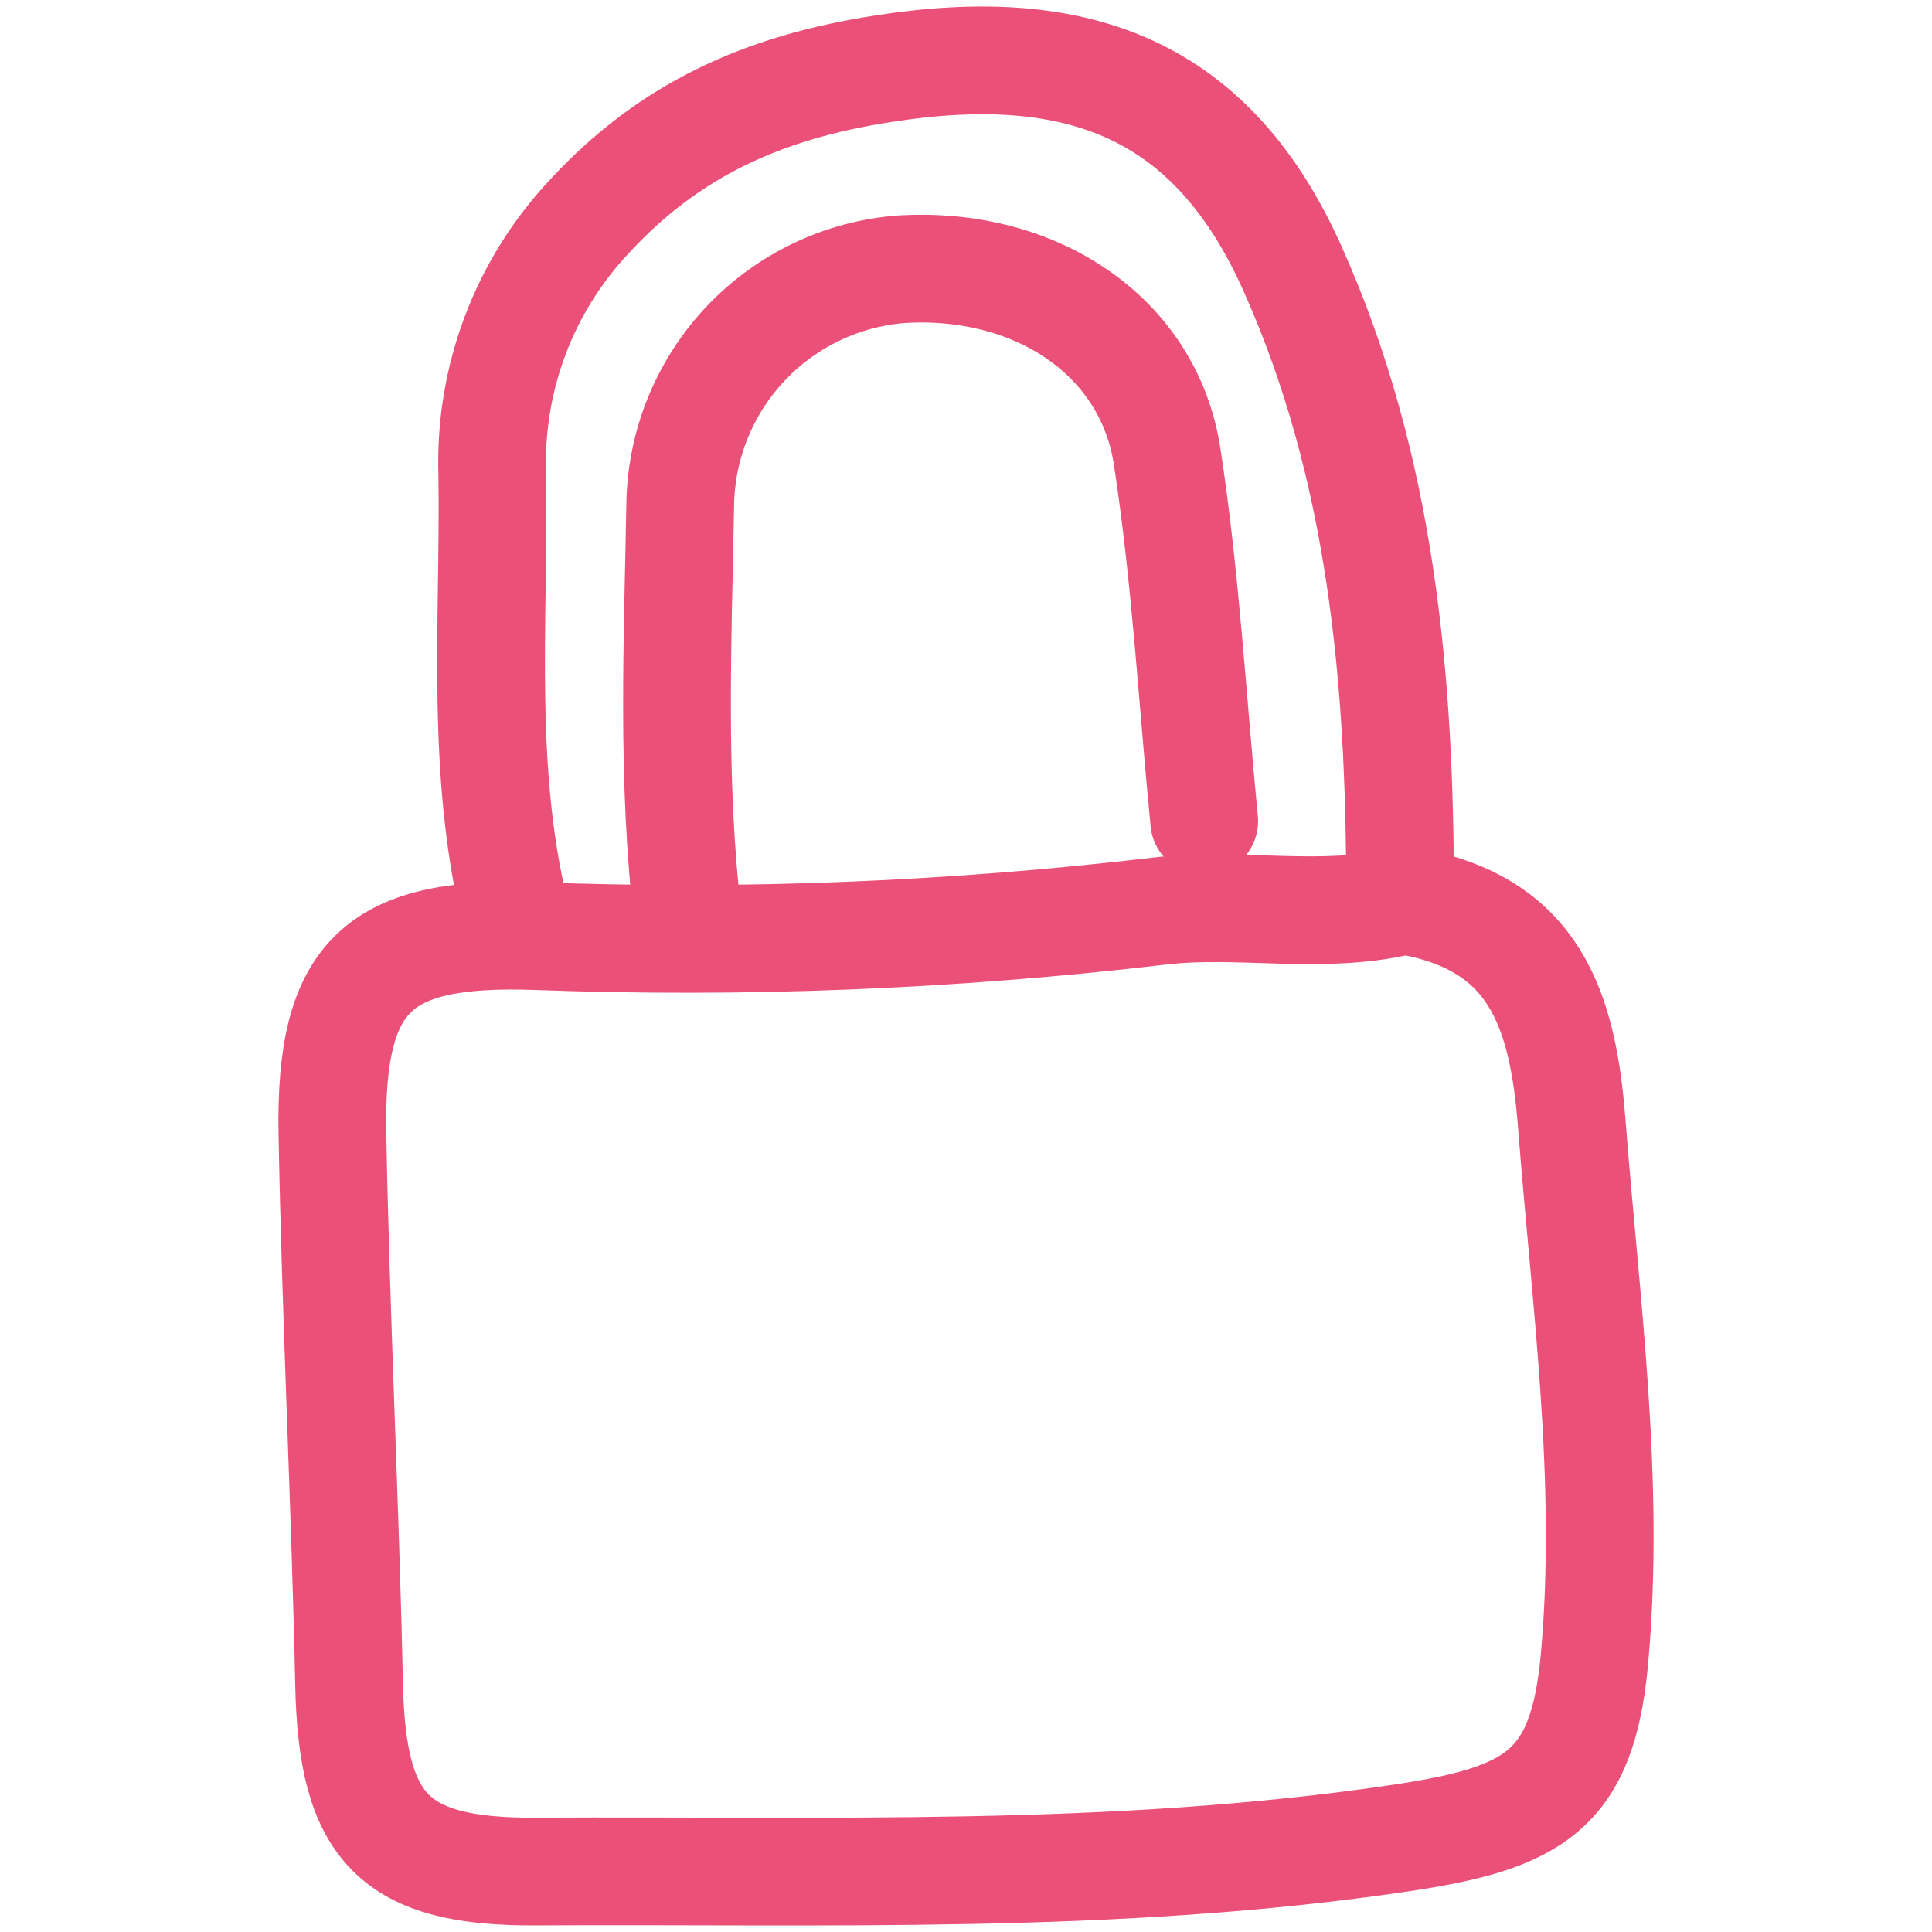
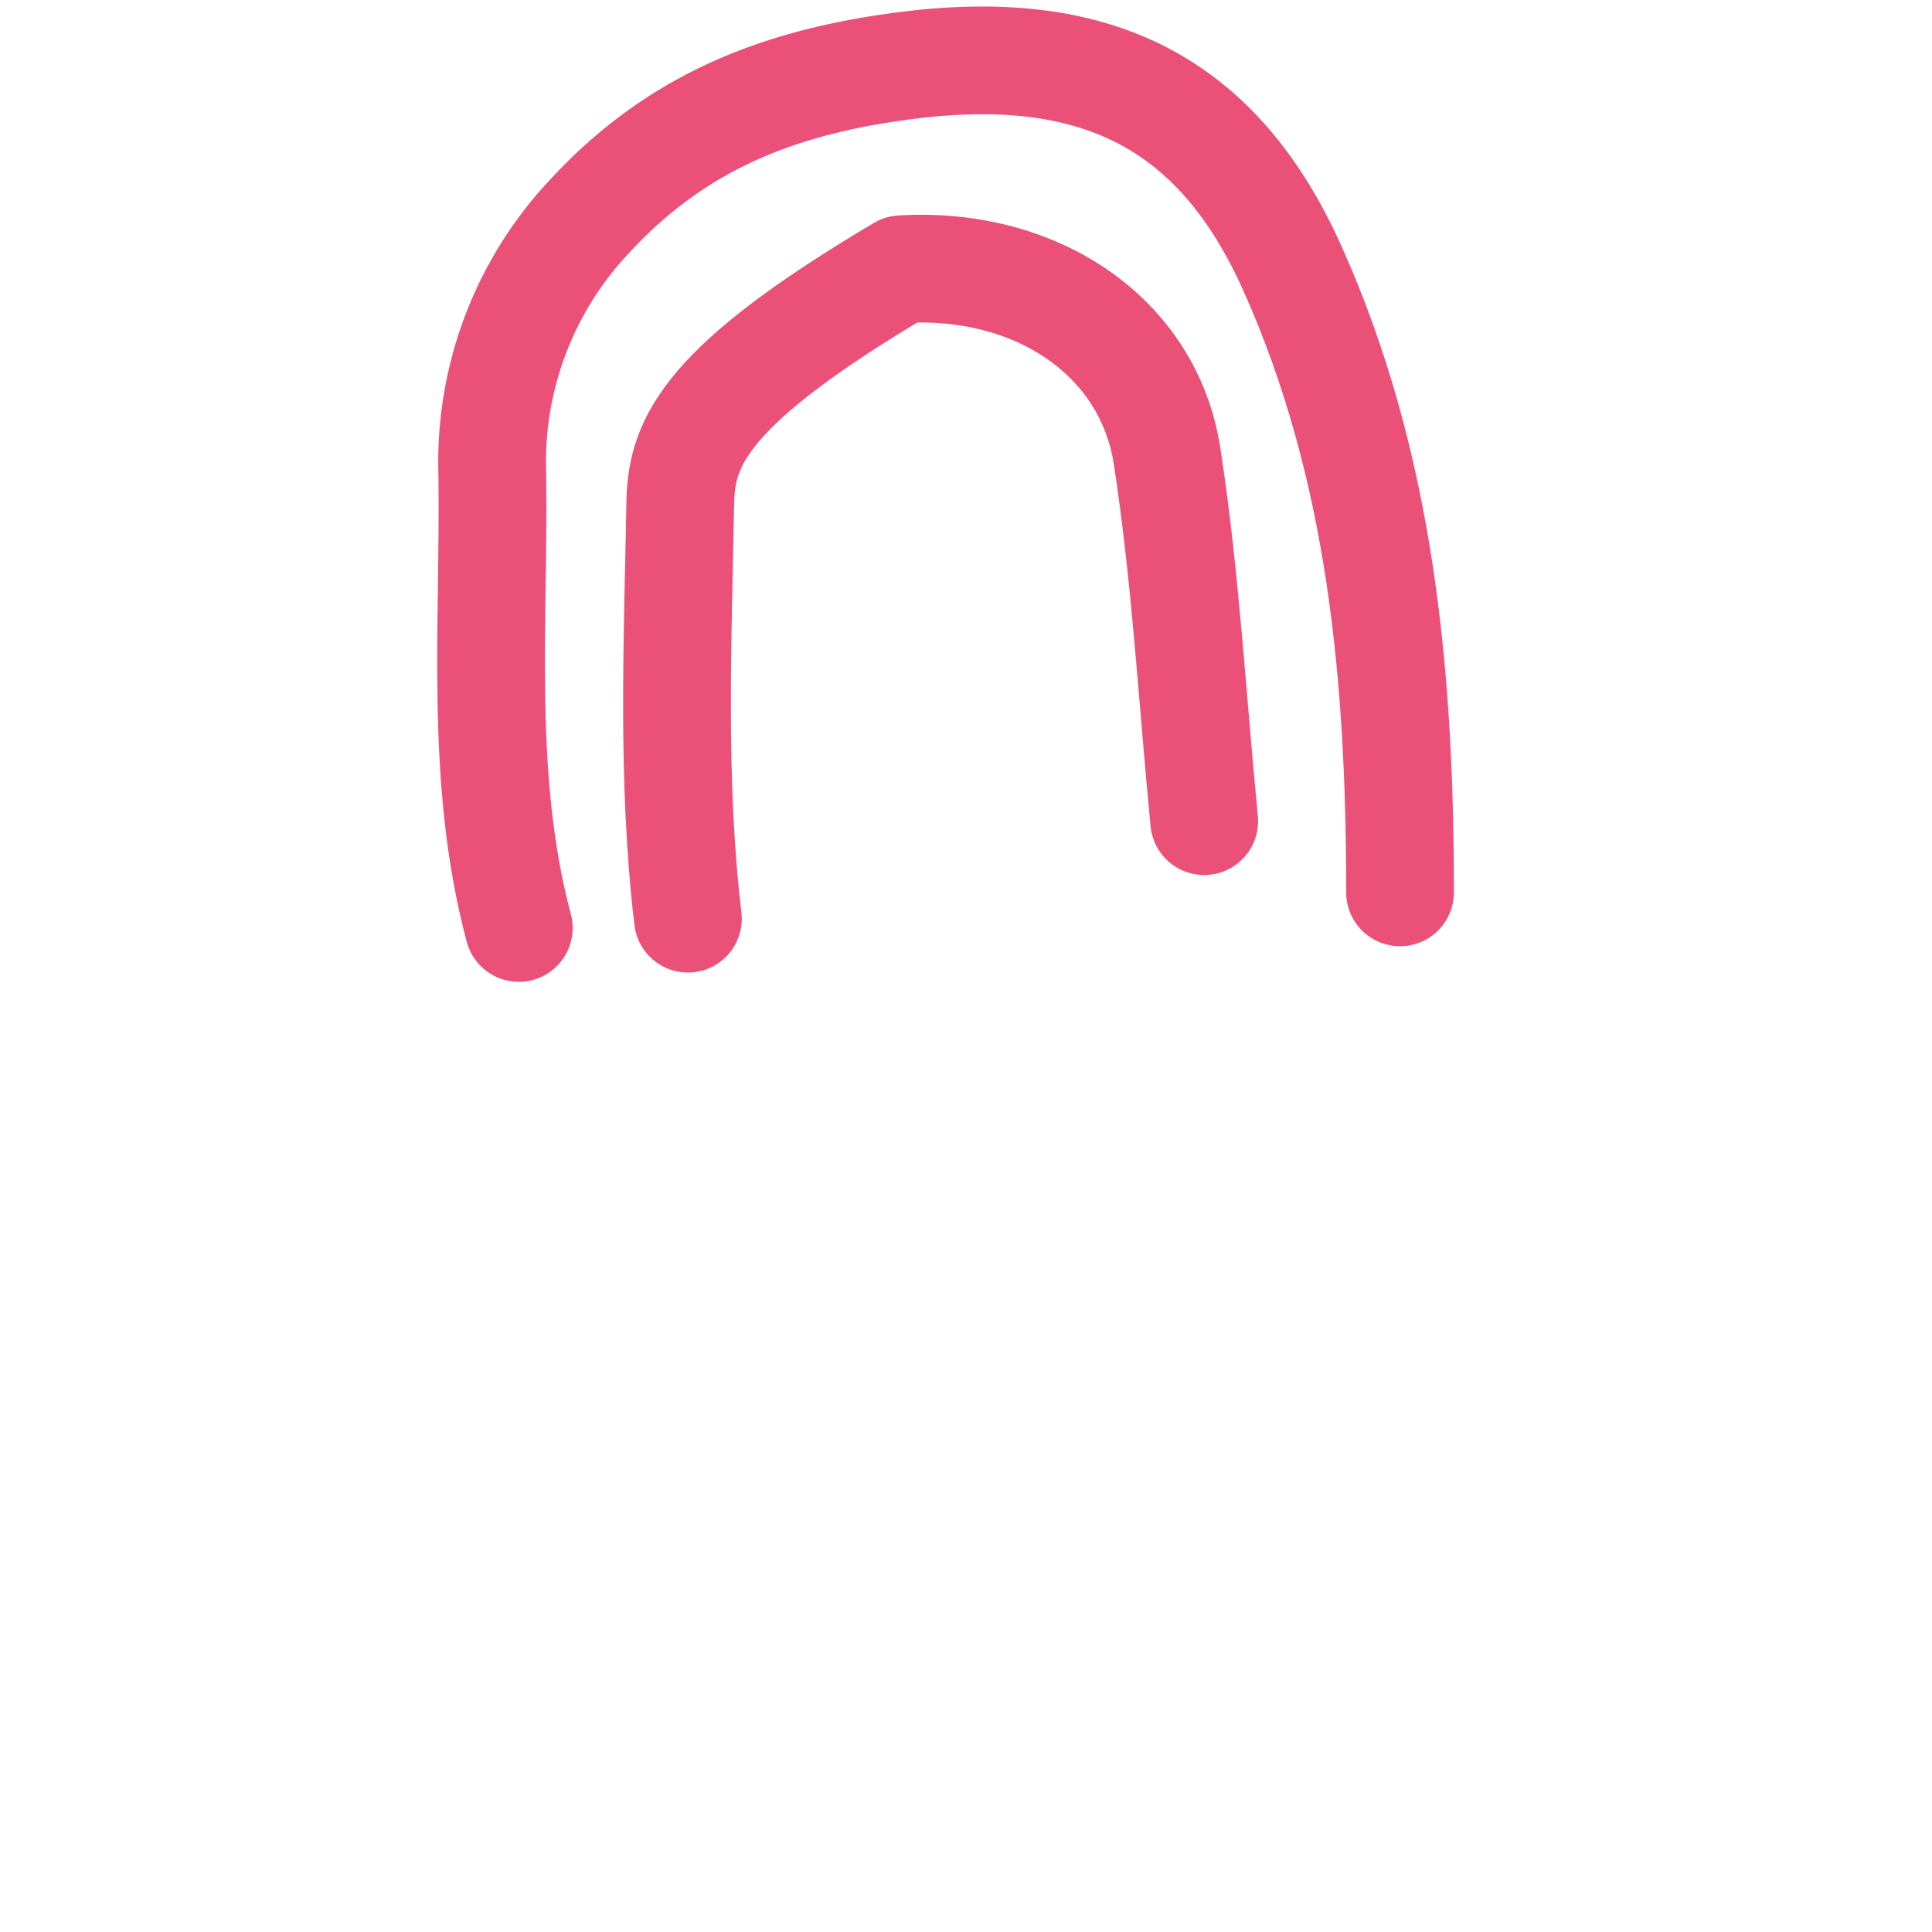
<svg xmlns="http://www.w3.org/2000/svg" width="80" height="80" viewBox="0 0 80 80" fill="none">
-   <path d="M58.342 37.319C63.533 38.248 64.715 41.766 65.084 46.534C65.652 53.906 66.689 61.263 66.028 68.65C65.537 74.148 63.548 75.285 57.981 76.114C46.093 77.873 34.175 77.427 22.219 77.497C16.298 77.535 14.586 75.707 14.455 69.764C14.294 62.146 13.902 54.528 13.764 46.911C13.649 40.291 15.722 38.54 22.211 38.763C30.826 39.082 39.452 38.735 48.013 37.726C51.307 37.335 54.671 38.103 57.996 37.327" stroke="#EB5078" stroke-width="4.461" stroke-linecap="round" stroke-linejoin="round" />
  <path d="M57.973 36.951C57.973 28.089 57.205 19.366 53.535 11.156C50.209 3.685 44.657 1.573 36.564 2.848C31.587 3.616 27.717 5.382 24.43 8.937C23.083 10.363 22.032 12.042 21.338 13.877C20.643 15.712 20.319 17.666 20.384 19.627C20.476 25.908 19.831 32.236 21.482 38.425" stroke="#EB5078" stroke-width="4.461" stroke-linecap="round" stroke-linejoin="round" />
-   <path d="M49.864 34.002C49.372 28.964 49.096 23.896 48.328 18.897C47.56 13.898 42.868 10.811 37.324 11.149C34.887 11.336 32.606 12.417 30.917 14.182C29.228 15.948 28.25 18.275 28.17 20.717C28.07 26.492 27.801 32.282 28.485 38.041" stroke="#EB5078" stroke-width="4.461" stroke-linecap="round" stroke-linejoin="round" />
+   <path d="M49.864 34.002C49.372 28.964 49.096 23.896 48.328 18.897C47.56 13.898 42.868 10.811 37.324 11.149C29.228 15.948 28.25 18.275 28.17 20.717C28.07 26.492 27.801 32.282 28.485 38.041" stroke="#EB5078" stroke-width="4.461" stroke-linecap="round" stroke-linejoin="round" />
</svg>